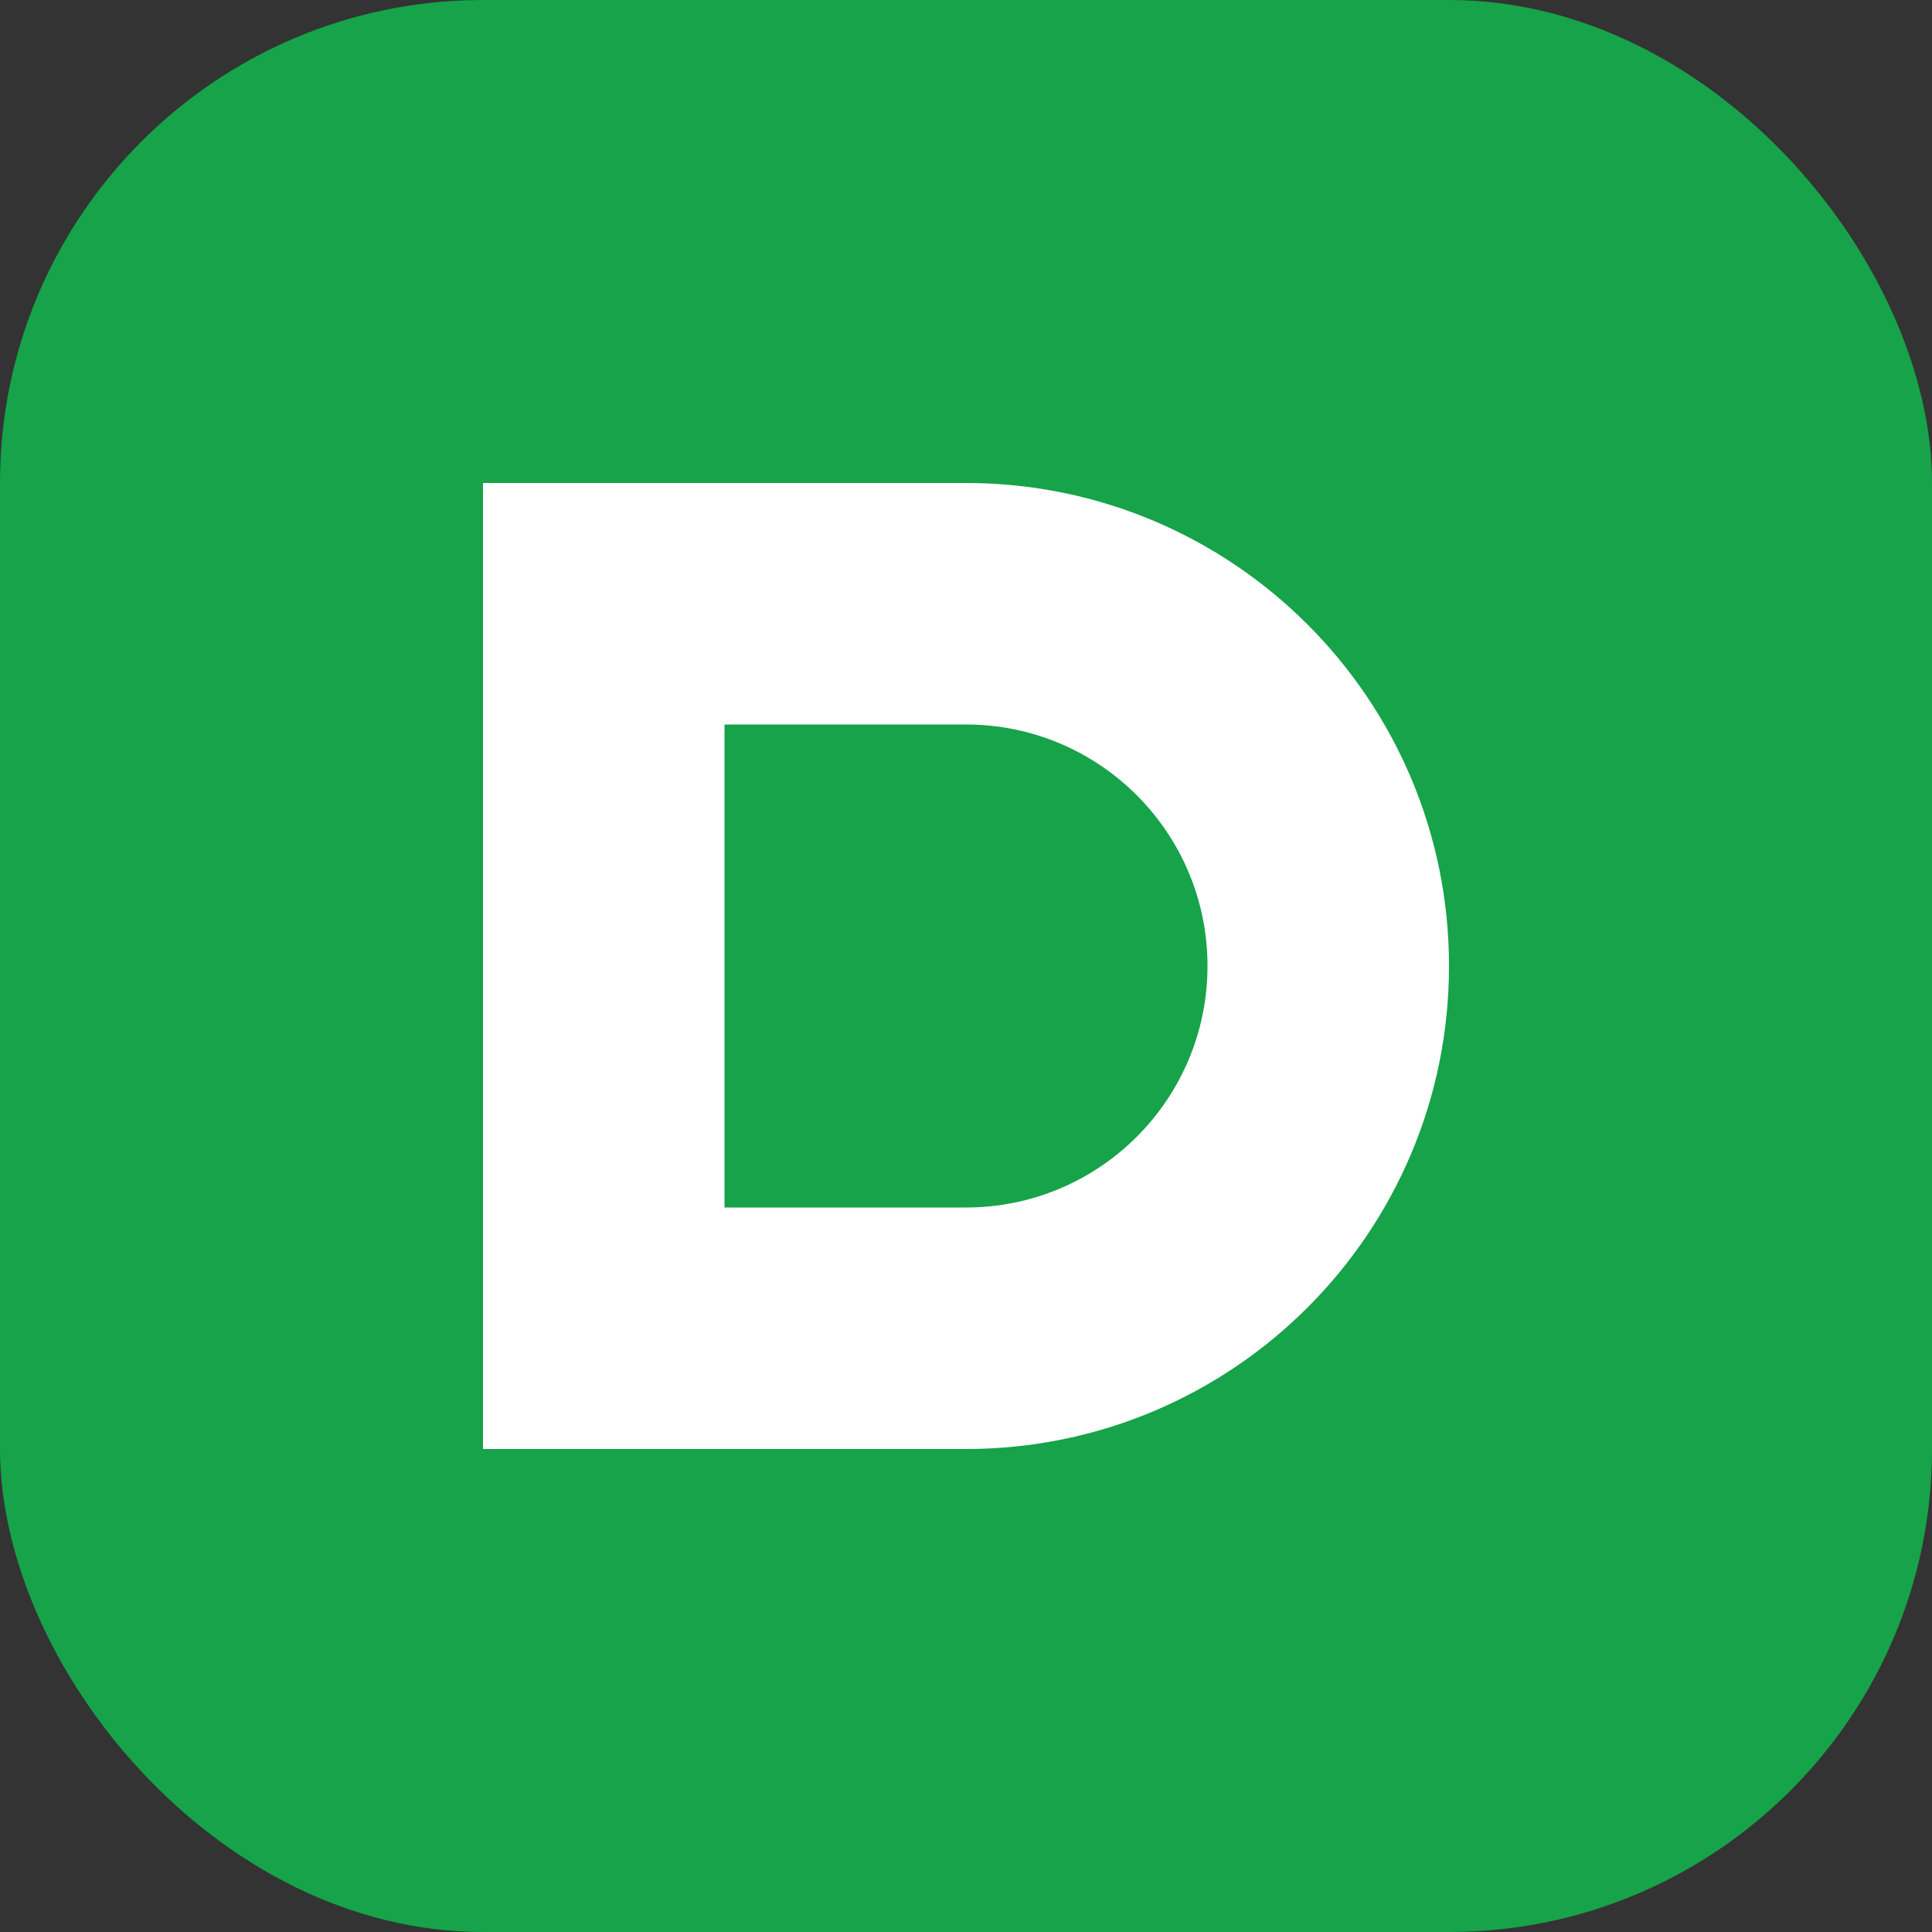
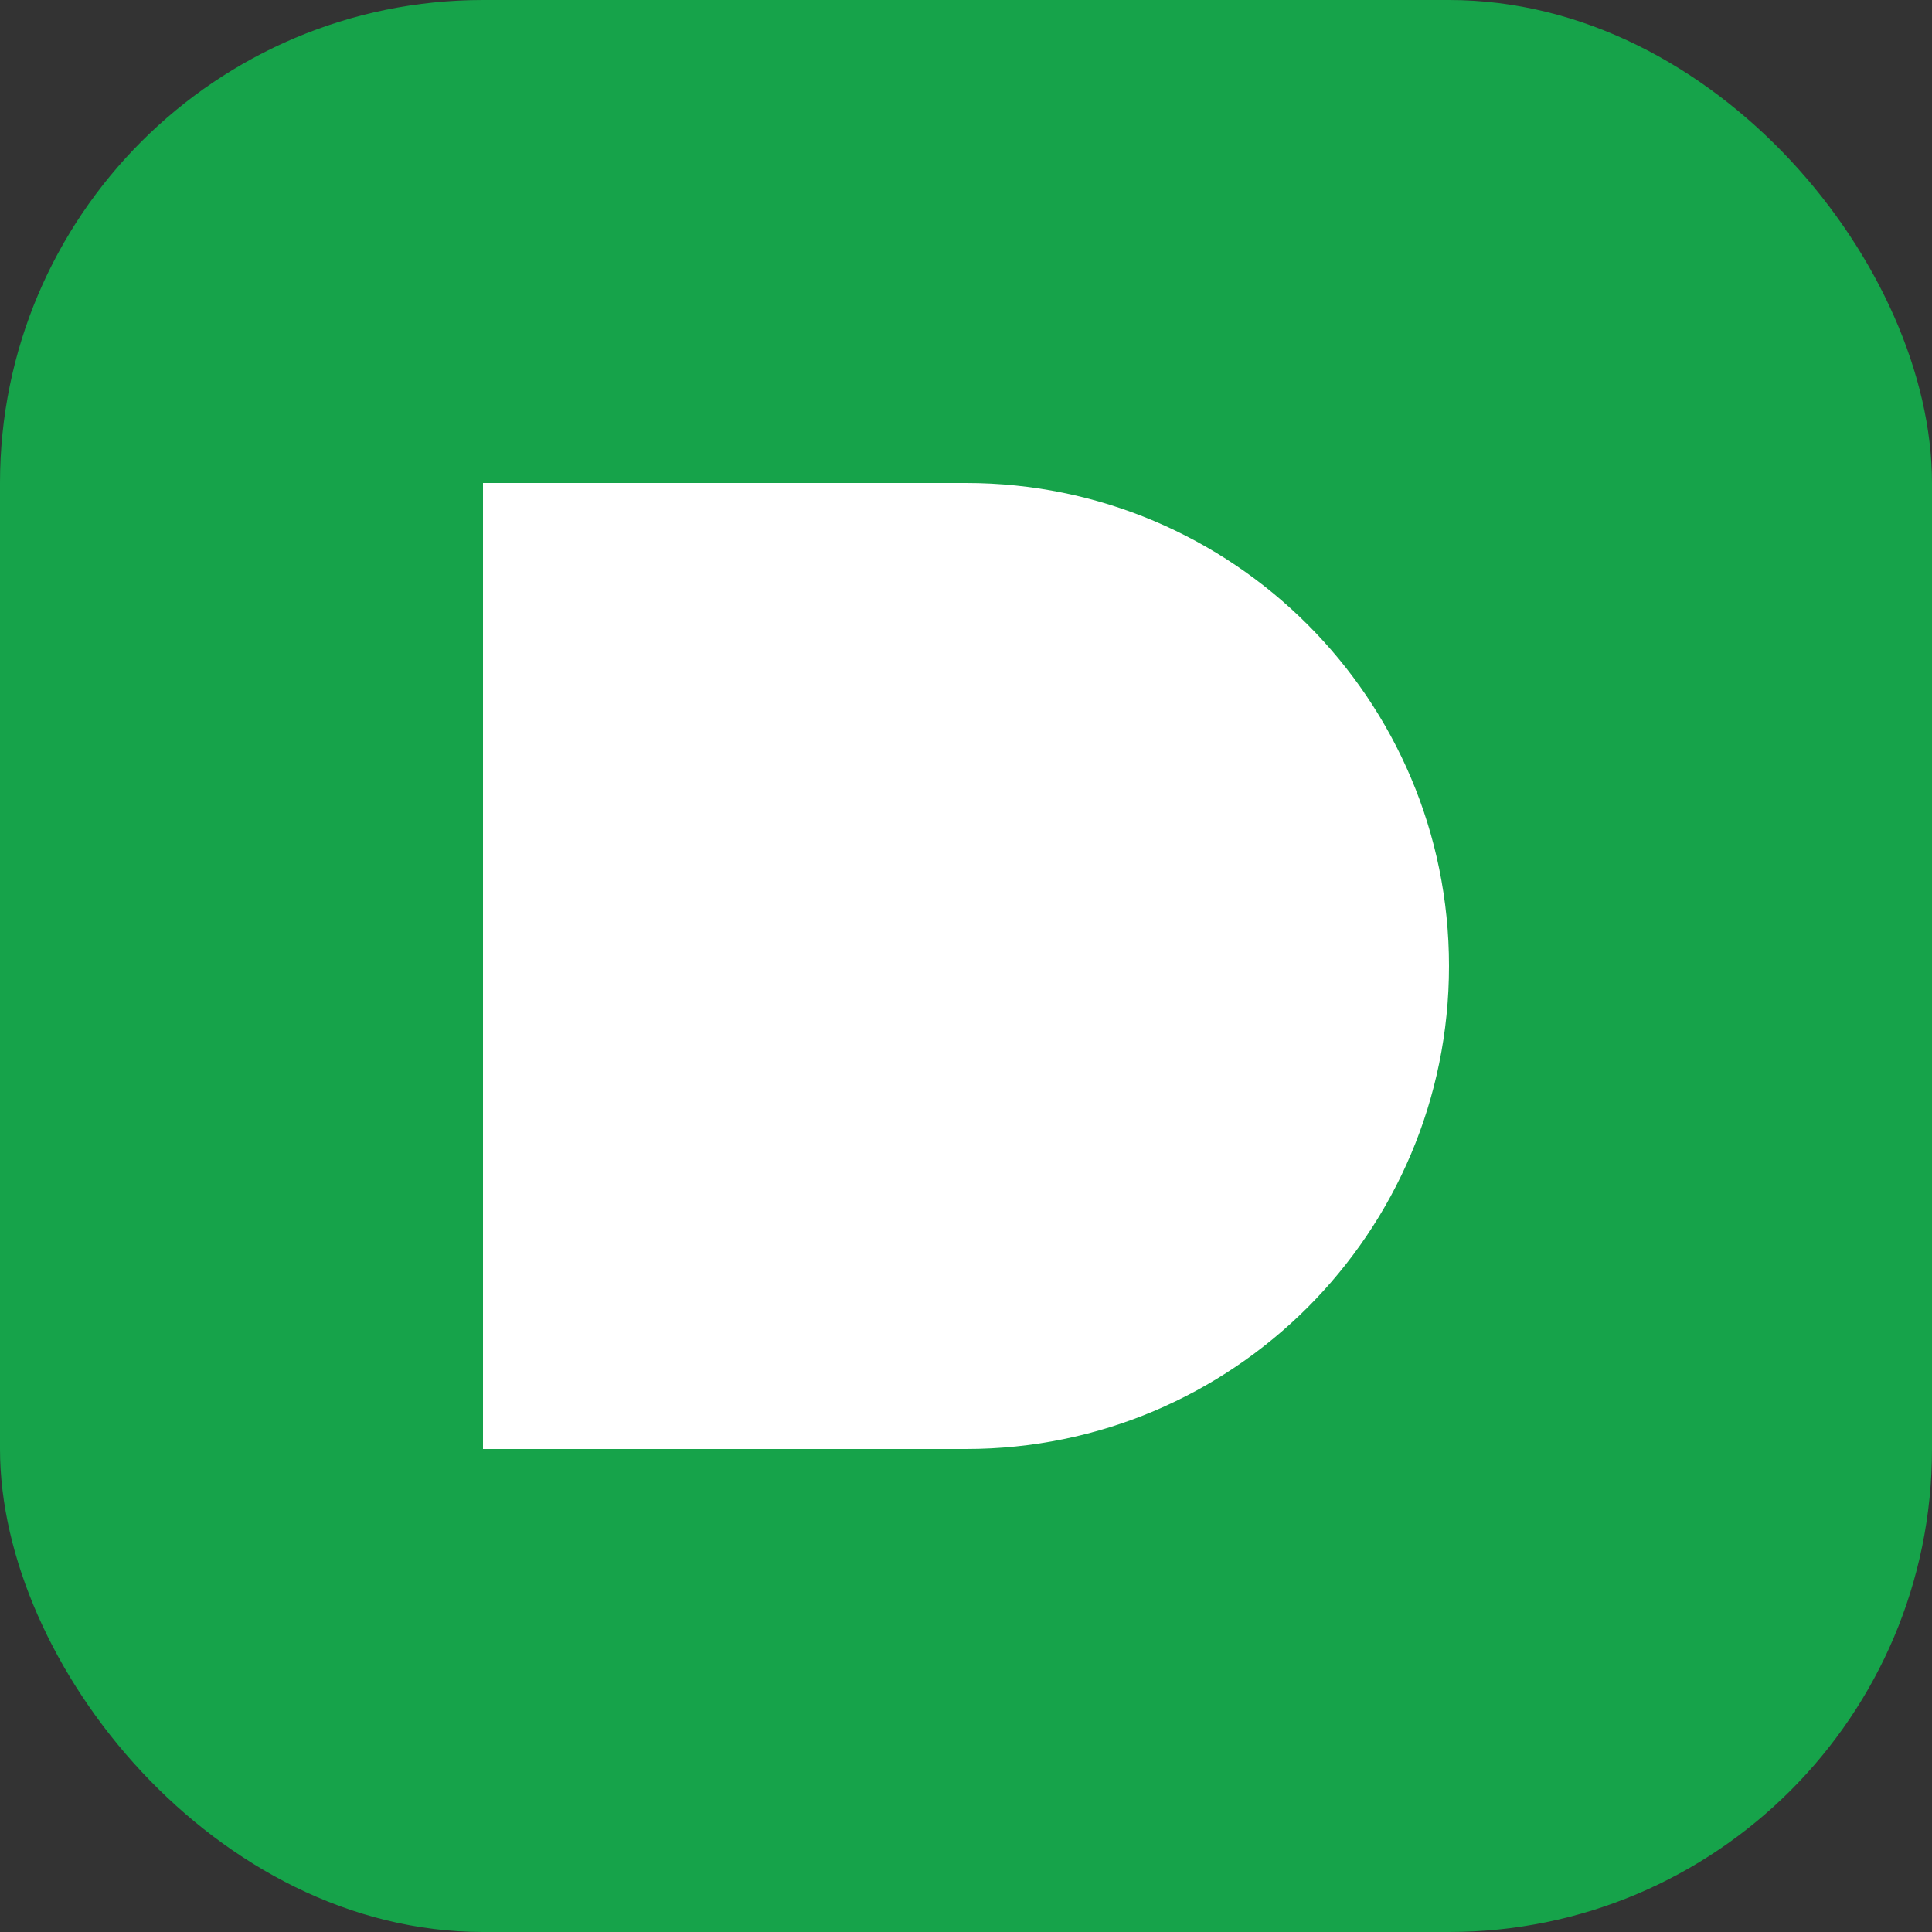
<svg xmlns="http://www.w3.org/2000/svg" width="32" height="32" viewBox="0 0 32 32" fill="none">
  <rect x="0" y="0" width="32" height="32" fill="#333333" stroke="none" />
  <rect width="32" height="32" rx="8" fill="#16a34a" />
  <path d="M8 8h8c4.418 0 8 3.582 8 8s-3.582 8-8 8H8V8z" fill="white" />
-   <path d="M12 12h4c2.209 0 4 1.791 4 4s-1.791 4-4 4h-4V12z" fill="#16a34a" />
</svg>